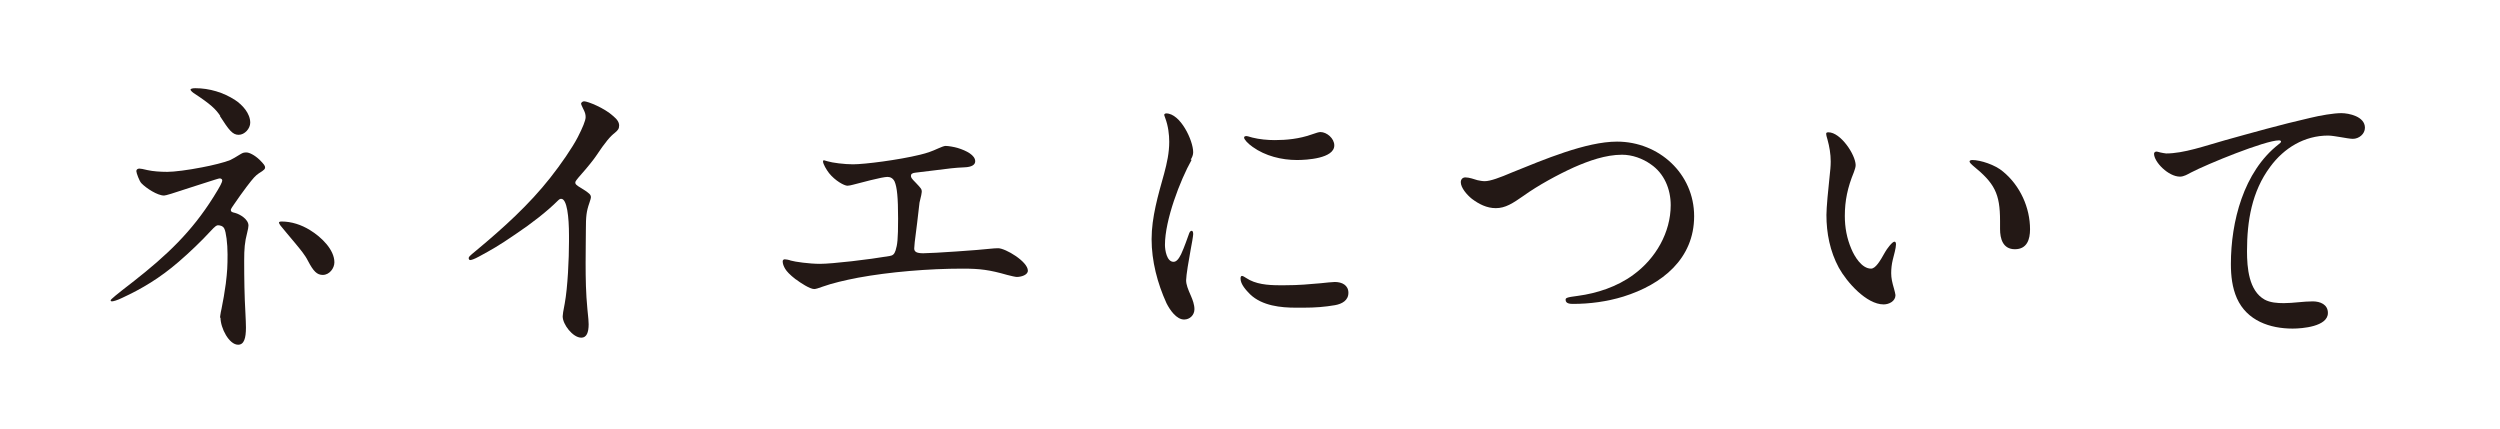
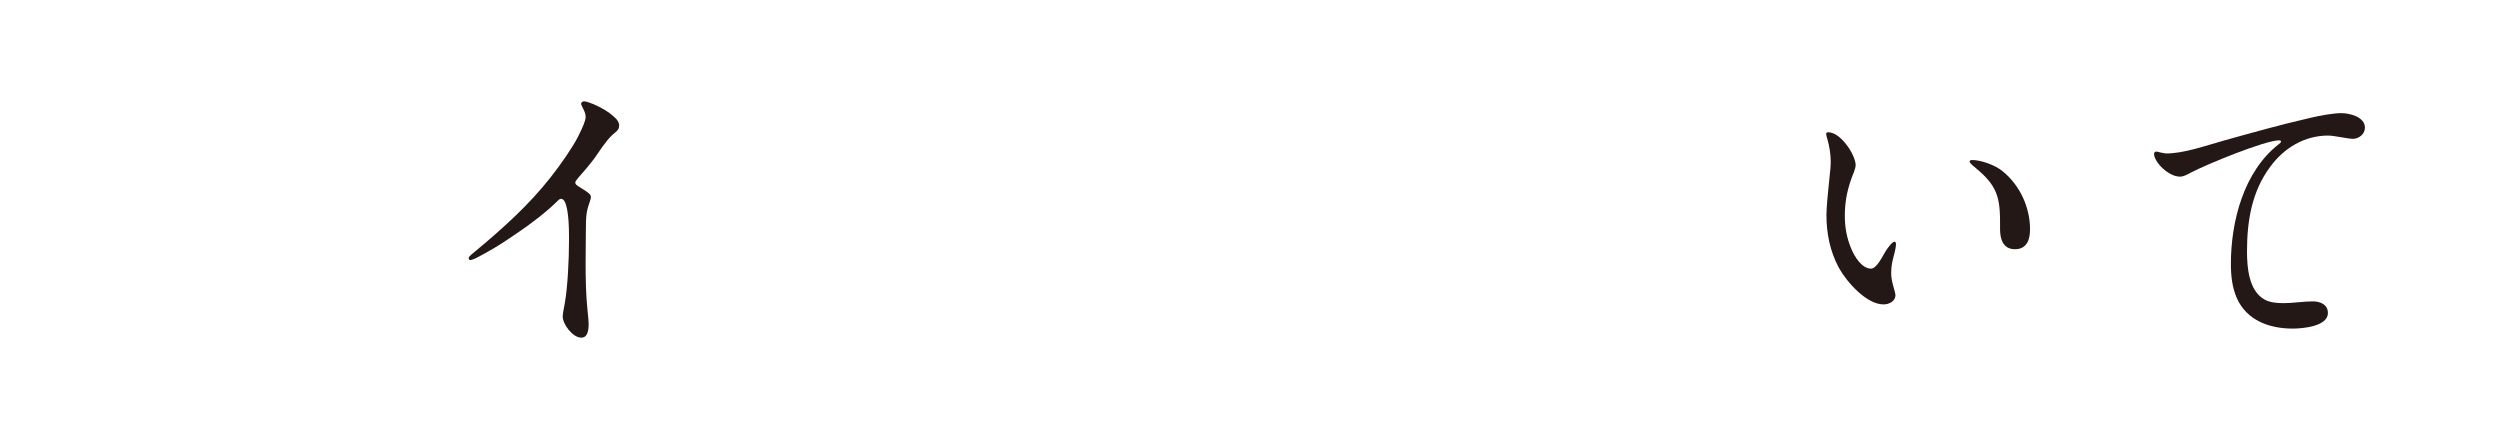
<svg xmlns="http://www.w3.org/2000/svg" id="_レイヤー_1" data-name="レイヤー 1" viewBox="0 0 99.21 17.01">
  <defs>
    <style>
      .cls-1 {
        fill: #231815;
        stroke-width: 0px;
      }
    </style>
  </defs>
-   <path class="cls-1" d="m8.73,12.61s.02-.19.06-.35c.06-.28.13-.7.17-1,.06-.49.07-.7.07-1.17,0-.43-.06-.89-.13-1.02-.05-.1-.16-.13-.25-.13-.05,0-.1.02-.32.26-.32.35-.82.83-1.24,1.19-.74.64-1.46,1.07-2.24,1.43-.2.1-.36.14-.41.14-.02,0-.05-.01-.05-.04,0-.04.22-.22.88-.73,1.37-1.07,2.34-2,3.2-3.37.29-.46.35-.6.35-.66,0-.05-.05-.08-.1-.08-.04,0-.16.04-.97.3l-.96.31c-.16.05-.25.07-.28.07-.26,0-.71-.29-.9-.49-.08-.08-.2-.41-.2-.48,0-.06.05-.1.12-.1.04,0,.17.02.32.06.22.05.52.07.79.07s.82-.07,1.38-.18c.38-.07.91-.2,1.12-.29.11-.05.2-.11.4-.23.1-.06.14-.07.24-.07.11,0,.32.1.52.29.17.17.22.24.22.3s-.02.1-.25.24c-.14.1-.2.16-.49.54-.18.24-.3.41-.5.7-.04.05-.12.18-.12.2,0,.07.02.1.17.13.19.05.53.25.53.5,0,.04-.02.18-.05.28-.1.38-.12.65-.12,1.12,0,.7.01,1.4.05,2.09.01.19.02.44.02.56,0,.41-.07.68-.31.68-.36,0-.7-.66-.7-1.08Zm.01-8.01c-.17-.26-.37-.46-1.06-.91-.07-.05-.12-.11-.12-.13,0-.04.08-.06.19-.06.56,0,1.12.17,1.58.47.29.19.6.53.6.9,0,.23-.22.48-.46.48s-.38-.18-.74-.74Zm3.48,5.75c-.12-.24-.31-.46-.49-.68-.29-.35-.44-.52-.6-.72-.04-.05-.06-.1-.06-.12s.04-.04.1-.04c.4,0,.79.13,1.13.34.46.28.97.78.97,1.28,0,.24-.2.5-.46.5-.23,0-.37-.14-.59-.56Z" />
  <path class="cls-1" d="m22.33,12.55c0-.06.02-.2.08-.5.12-.65.17-1.78.17-2.47v-.23c0-.75-.08-1.46-.31-1.46-.04,0-.07.01-.14.08-.4.4-1.02.89-1.68,1.33-.67.46-.96.62-1.44.88-.2.11-.31.14-.35.14s-.06-.04-.06-.07c0-.06.01-.07.3-.31,1.07-.89,2.1-1.82,2.94-2.89.42-.53.88-1.2,1.09-1.61.19-.37.31-.66.31-.79,0-.11-.02-.19-.11-.36-.05-.1-.07-.16-.07-.17,0-.06.07-.1.12-.1.14,0,.8.26,1.16.59.17.14.23.26.23.37,0,.13-.05.19-.17.29-.18.14-.36.34-.76.94-.08.12-.36.47-.55.68-.22.25-.26.31-.26.35,0,.06.02.1.26.24.31.19.36.25.36.35,0,.02-.01.08-.06.22-.12.34-.14.54-.14,1.07,0,.36-.01.77-.01,1.32,0,.62.01,1.2.07,1.82.04.34.05.54.05.61,0,.32-.08.53-.29.53-.34,0-.74-.53-.74-.84Z" />
-   <path class="cls-1" d="m31.57,11.08c-.23-.18-.35-.31-.41-.41-.06-.1-.1-.2-.1-.3,0-.05.04-.08.08-.08.04,0,.17.02.24.05.17.05.74.13,1.16.13.49,0,1.94-.17,2.76-.31.13-.02.19-.07.24-.22.07-.23.1-.42.1-1.26s-.04-1.25-.14-1.48c-.06-.12-.16-.18-.28-.18-.1,0-.35.05-.67.13l-.7.18c-.08.02-.16.04-.22.04-.13,0-.49-.2-.73-.5-.1-.13-.24-.36-.24-.47,0-.02.01-.04.04-.04l.14.04c.19.06.67.12,1.01.12.46,0,1.8-.17,2.66-.38.29-.07.48-.14.72-.25.11-.05.24-.1.29-.1.12,0,.34.04.48.08.36.11.7.29.7.53,0,.14-.14.23-.43.24-.43.02-.54.04-1.27.13l-.66.08c-.14.01-.19.06-.19.12,0,.07.01.1.19.28.22.23.24.26.24.36,0,.02-.01.08-.02.13l-.07.3c-.05.44-.13,1.13-.19,1.57l-.02.25c0,.14.11.19.36.19.38,0,2.25-.13,2.66-.18.11-.01.2-.02.31-.02.29,0,1.18.53,1.18.89,0,.17-.26.25-.44.25-.05,0-.23-.04-.38-.08-.7-.2-1.07-.25-1.77-.25-1.35,0-2.9.13-4.15.36-.52.1-1.03.22-1.39.35-.19.07-.29.1-.35.1-.17,0-.55-.25-.72-.38Z" />
-   <path class="cls-1" d="m47.29,6.34c-.46.82-1.06,2.39-1.06,3.38,0,.2.07.67.34.67.11,0,.2-.1.3-.3.14-.3.26-.67.31-.8.02-.06.05-.13.11-.13s.06.1.06.14c0,.06-.06.41-.1.61-.07.37-.18,1.03-.18,1.21,0,.17.07.35.19.62.07.16.14.35.14.53,0,.23-.18.41-.41.41-.3,0-.56-.37-.7-.65-.36-.79-.59-1.67-.59-2.54s.26-1.75.5-2.61c.11-.41.2-.82.2-1.25,0-.29-.04-.63-.16-.95-.01-.04-.04-.1-.04-.12,0-.04.05-.06.08-.06.56,0,1.07,1.07,1.07,1.54,0,.11-.04.2-.1.3Zm3.68,4.98c.6,0,.96-.04,1.44-.08.19-.02.47-.05.56-.05.29,0,.54.13.54.43s-.25.44-.53.49c-.41.07-.78.1-1.25.1h-.31c-.58,0-1.33-.07-1.81-.53-.16-.16-.38-.4-.38-.62,0-.04,0-.11.06-.11.04,0,.11.05.16.08.37.25.86.29,1.32.29h.2Zm1.98-5.55c0,.52-1.1.58-1.48.58-.61,0-1.26-.16-1.76-.52-.2-.14-.34-.3-.34-.37,0-.05.05-.06.1-.06.02,0,.06.01.23.06.28.07.6.1.89.1.46,0,.97-.05,1.45-.22.2-.07.3-.1.36-.1.25,0,.55.25.55.53Z" />
-   <path class="cls-1" d="m58.41,7.89c-.2-.16-.44-.44-.44-.66,0-.11.07-.19.18-.19.16,0,.34.07.48.11.1.02.19.04.29.04.22,0,.6-.14,1.09-.35,1.24-.5,2.93-1.22,4.16-1.22,1.66,0,3.06,1.27,3.06,2.96s-1.27,2.71-2.81,3.19c-.65.2-1.33.29-2,.29-.11,0-.29-.01-.29-.16,0-.07.01-.1.49-.16.75-.1,1.55-.36,2.19-.83.9-.65,1.49-1.69,1.49-2.77,0-.64-.26-1.26-.79-1.62-.32-.23-.74-.38-1.14-.38-.65,0-1.32.24-1.91.5-.64.29-1.43.72-2,1.13-.43.3-.72.49-1.1.49-.36,0-.67-.16-.95-.37Z" />
  <path class="cls-1" d="m72.56,5.25c.48,0,1.07.88,1.08,1.3,0,.1-.04.18-.07.28-.25.61-.36,1.13-.36,1.74,0,.46.08.89.26,1.31.12.29.41.78.78.78.18,0,.36-.3.56-.66.06-.11.28-.41.37-.41.05,0,.06.06.06.11,0,.14-.08.42-.13.62-.04.17-.06.34-.06.52,0,.2.04.37.11.61.02.08.06.22.06.26,0,.24-.25.37-.47.37-.68,0-1.46-.88-1.78-1.46-.35-.65-.49-1.37-.49-2.09,0-.28.07-1.03.13-1.57.02-.18.04-.36.04-.55,0-.3-.05-.59-.13-.88-.02-.07-.05-.16-.05-.23,0-.04.05-.05.08-.05Zm6.93,1.56c.68.56,1.07,1.43,1.07,2.29,0,.4-.12.79-.6.79s-.59-.42-.59-.8v-.32c0-1.1-.22-1.5-1.08-2.2-.05-.04-.13-.12-.13-.16,0-.05.07-.06.11-.06.32,0,.91.19,1.22.46Z" />
  <path class="cls-1" d="m85.53,6.01c.06,0,.13.02.2.04.06.01.18.04.23.04.7,0,1.54-.3,2.32-.52,1.08-.3,2.21-.62,3.39-.89.41-.1.94-.19,1.24-.19s.94.13.94.58c0,.25-.24.44-.48.44-.11,0-.31-.04-.5-.07-.13-.02-.35-.06-.48-.06-.94,0-1.75.49-2.3,1.24-.73.98-.92,2.15-.92,3.35,0,.65.07,1.57.7,1.92.22.12.5.14.76.14.38,0,.77-.07,1.15-.07.29,0,.6.12.6.46,0,.54-1.02.62-1.4.62-.9,0-1.81-.31-2.21-1.2-.19-.43-.24-.9-.24-1.36,0-1.68.5-3.66,1.89-4.75.05-.04.1-.07.1-.12,0-.02-.04-.04-.08-.04-.55,0-2.85.94-3.5,1.28-.13.07-.28.16-.43.16-.46,0-1.03-.58-1.03-.91,0-.06.06-.08.08-.08Z" />
</svg>